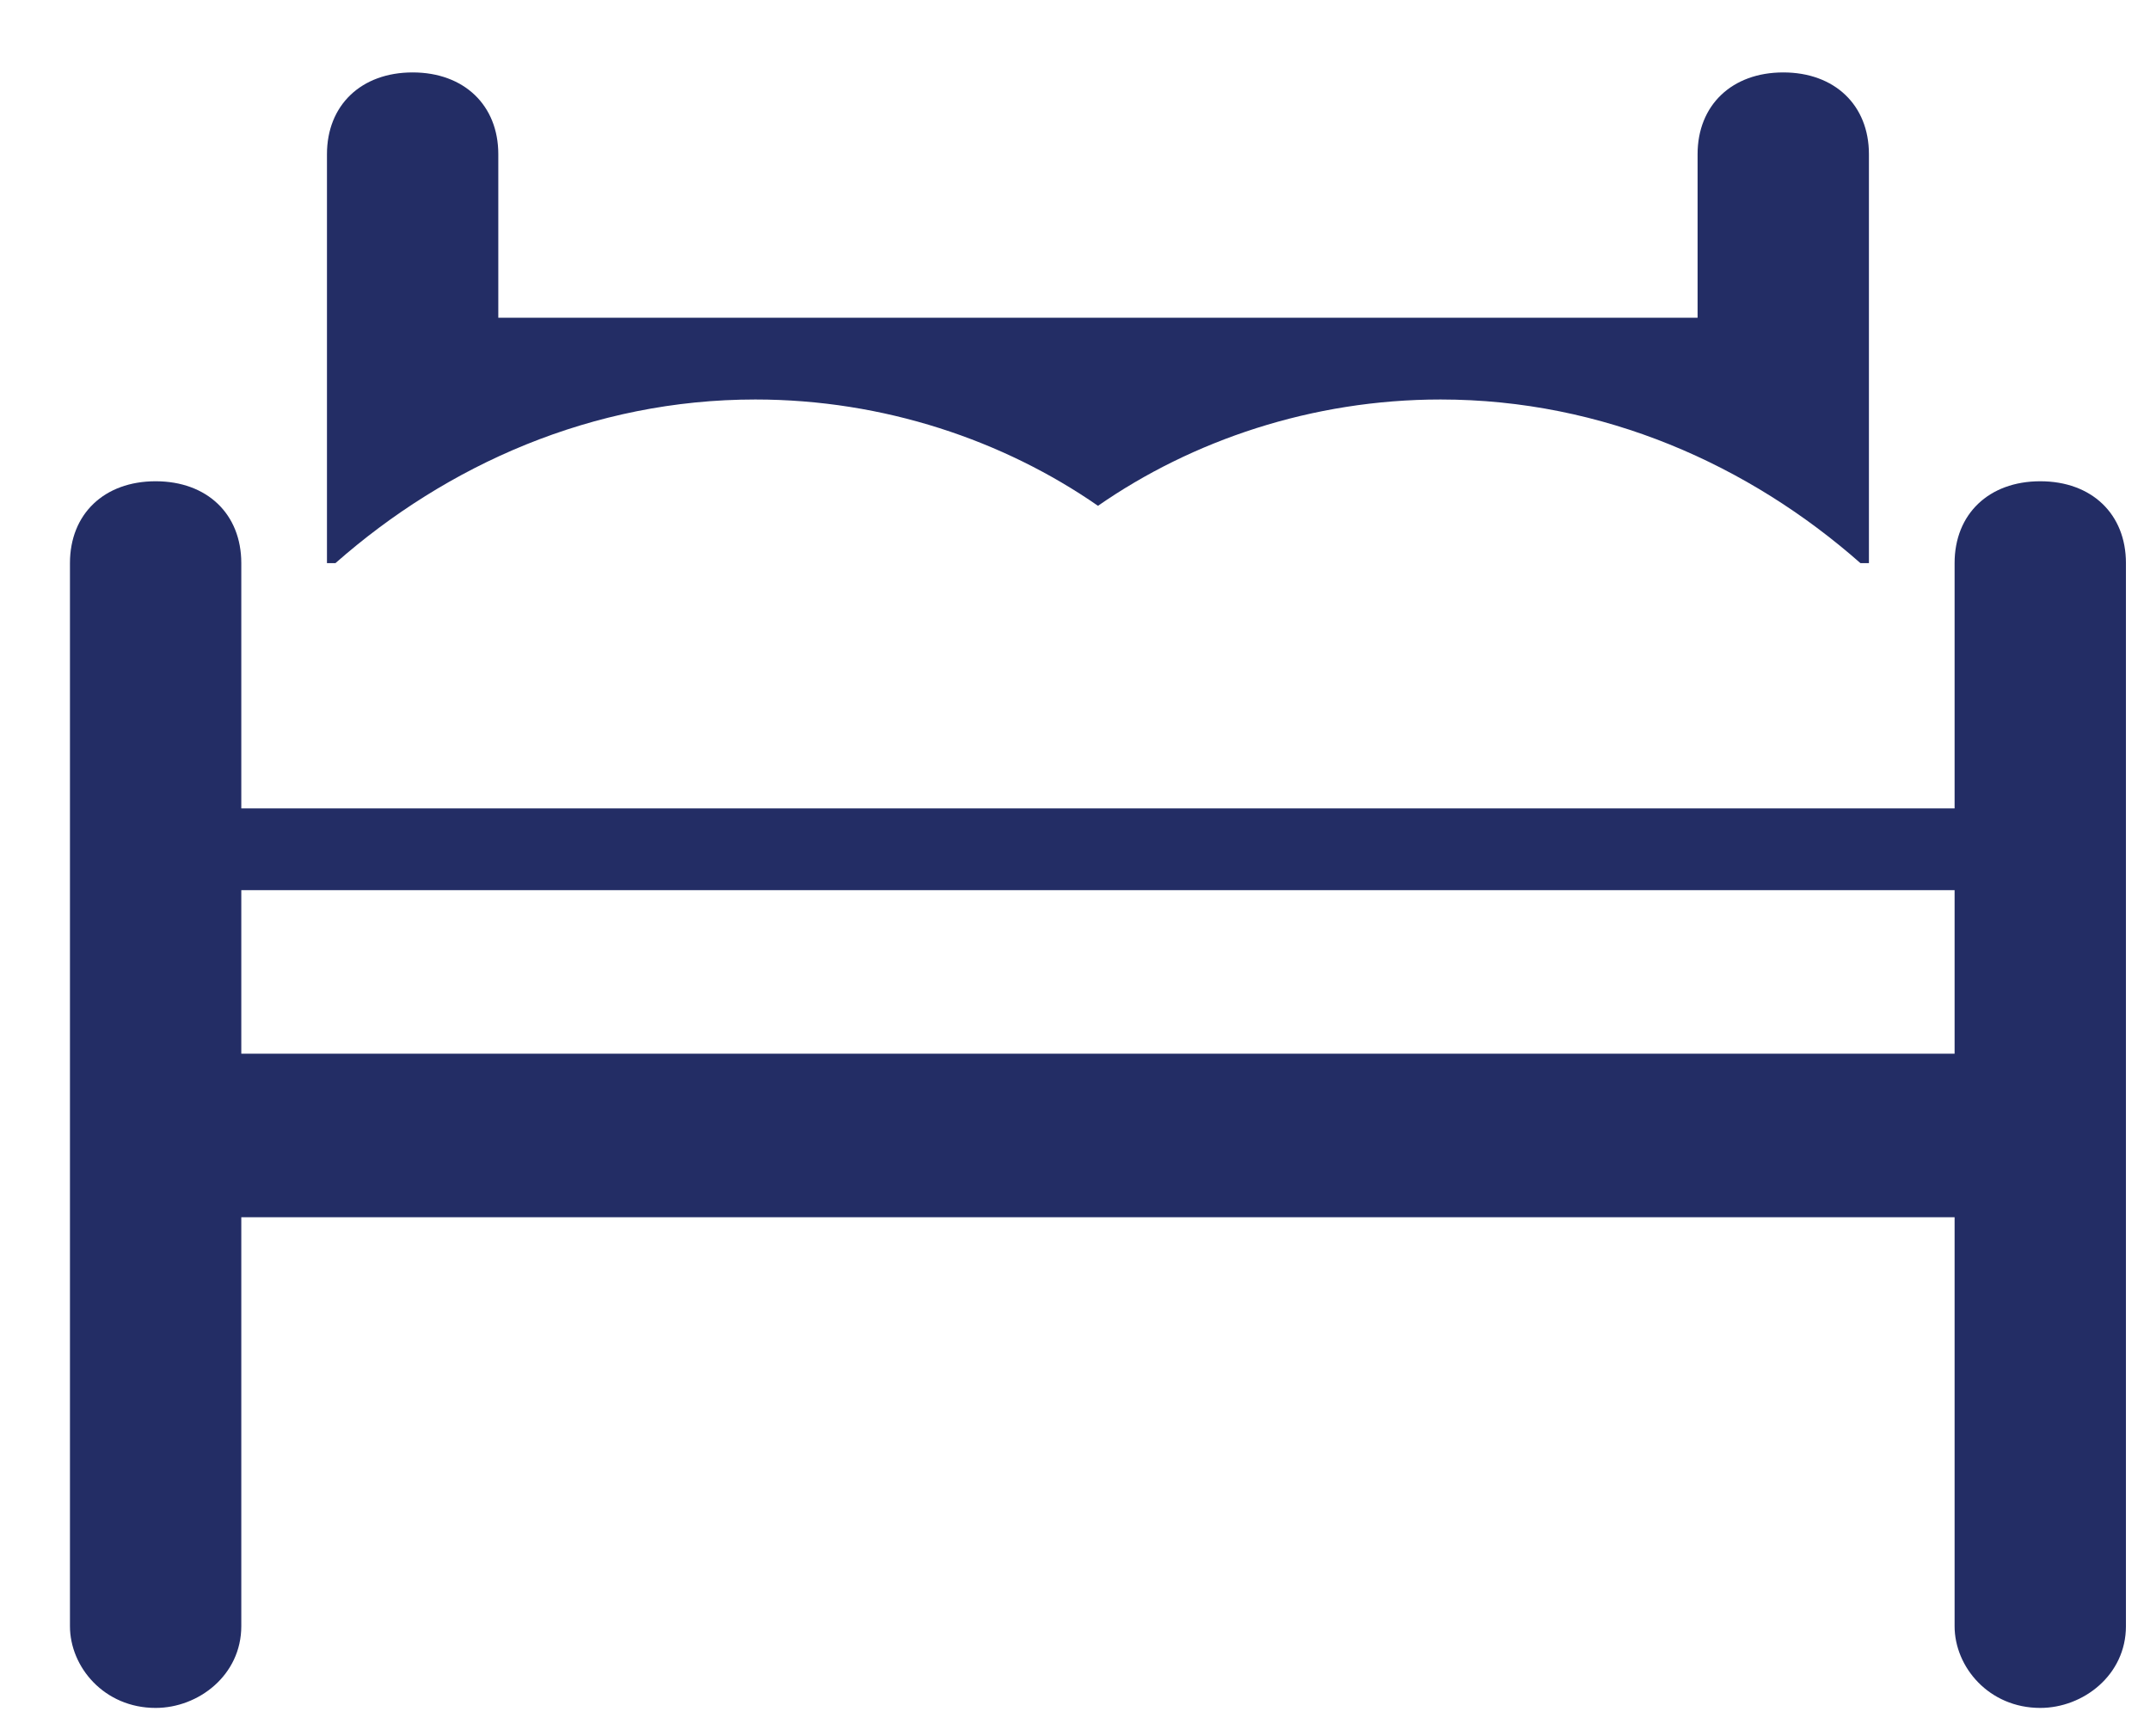
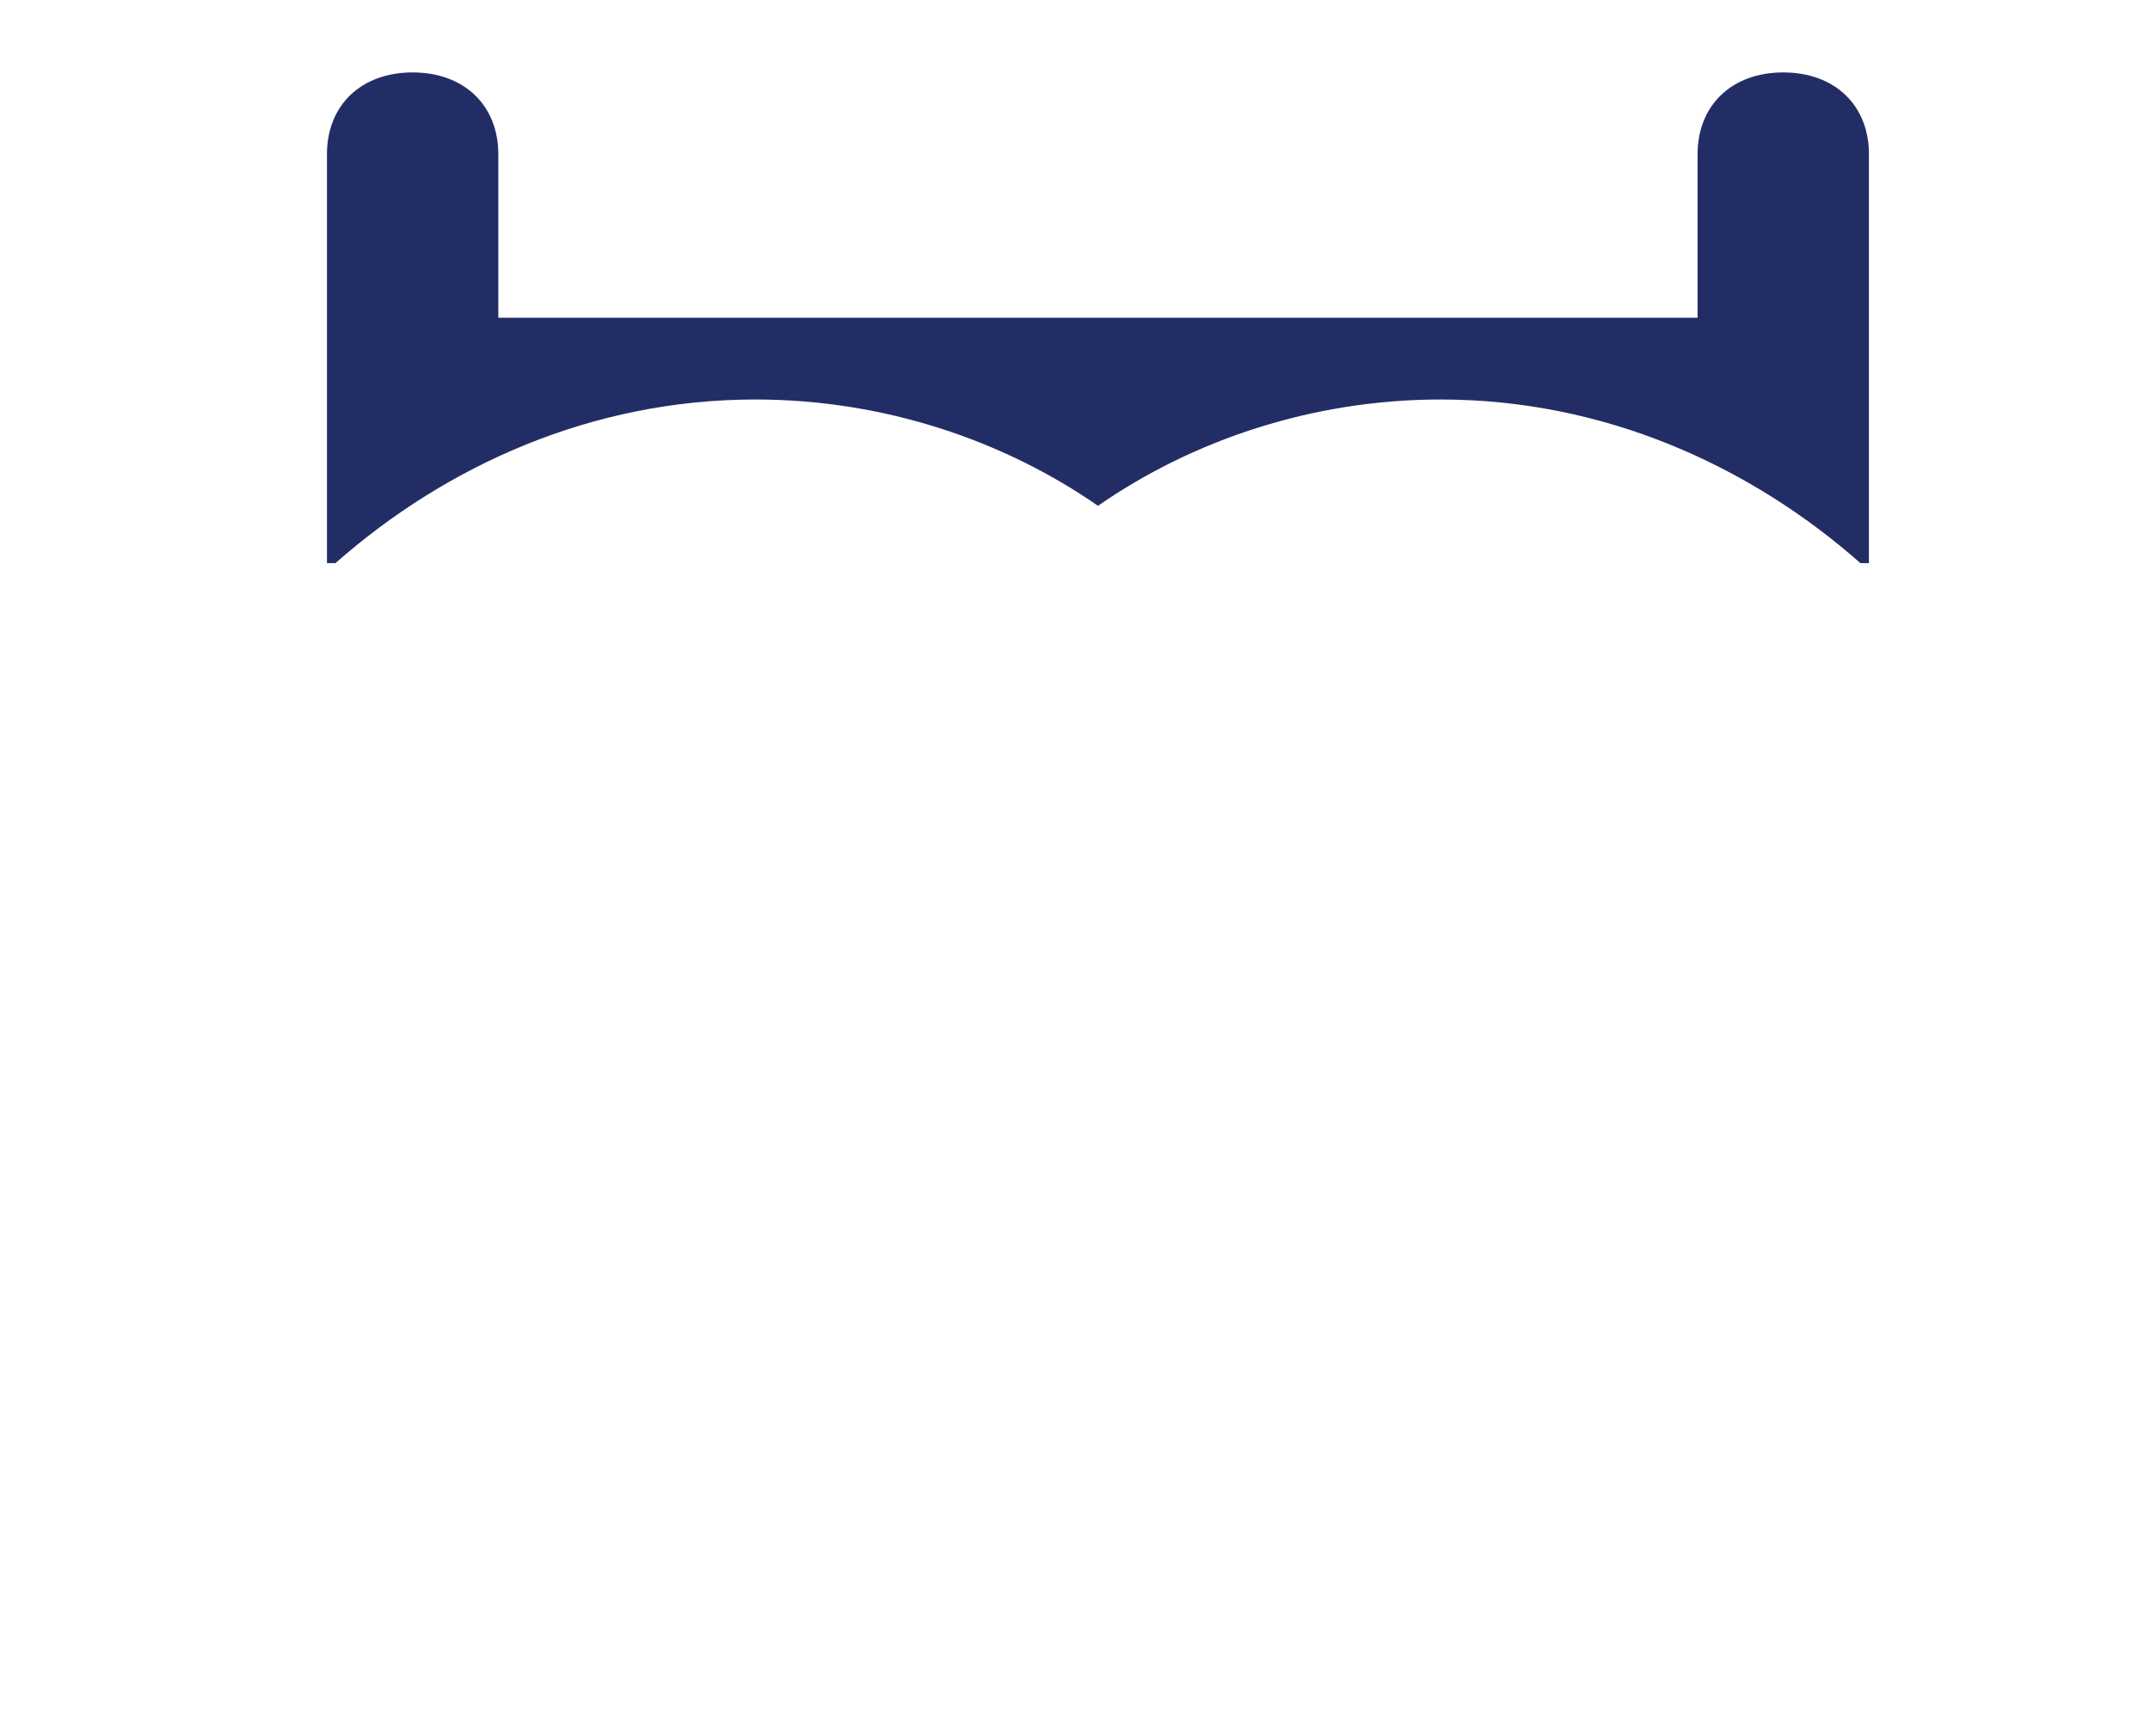
<svg xmlns="http://www.w3.org/2000/svg" width="26px" height="21px" viewBox="0 0 26 21" version="1.1">
  <title>Icons / bedrooms</title>
  <desc>Created with Sketch.</desc>
  <defs />
  <g id="Homepage_v1.2" stroke="none" stroke-width="1" fill="none" fill-rule="evenodd" transform="translate(-104, -3510)">
    <g id="Group-17" transform="translate(79, 3072)" fill="#232D65">
      <g id="Group-12" transform="translate(0, 236.154)">
        <g id="Group-8" transform="translate(25.846, 199.231)">
          <g id="Group-11" transform="translate(0, 3.2)">
            <g id="1472770015_architecture-interior-21" transform="translate(0, 0.291)">
              <g id="Layer_1">
                <g id="Icons-/-bedrooms">
-                   <path d="M23.827,4.945 C23.206,4.945 22.791,5.341 22.791,5.935 L22.791,8.902 L2.072,8.902 L2.072,5.935 C2.072,5.341 1.658,4.945 1.036,4.945 C0.414,4.945 0,5.341 0,5.935 L0,18.793 C0,19.287 0.414,19.782 1.036,19.782 L1.036,19.782 C1.554,19.782 2.072,19.386 2.072,18.793 L2.072,13.847 L22.791,13.847 L22.791,18.793 C22.791,19.287 23.206,19.782 23.827,19.782 L23.827,19.782 C24.345,19.782 24.863,19.386 24.863,18.793 L24.863,5.935 C24.863,5.341 24.449,4.945 23.827,4.945 L23.827,4.945 Z M22.791,10.88 L22.791,11.869 L2.072,11.869 L2.072,10.88 L2.072,9.891 L22.791,9.891 L22.791,10.88 L22.791,10.88 Z" id="Shape" />
                  <path d="M8.288,3.956 C9.842,3.956 11.292,4.451 12.432,5.242 C13.571,4.451 15.021,3.956 16.575,3.956 C18.544,3.956 20.305,4.748 21.652,5.935 L21.755,5.935 L21.755,0.989 C21.755,0.396 21.341,0 20.719,0 C20.098,0 19.683,0.396 19.683,0.989 L19.683,2.967 L5.18,2.967 L5.18,0.989 C5.18,0.396 4.765,0 4.144,0 C3.522,0 3.108,0.396 3.108,0.989 L3.108,5.935 L3.211,5.935 C4.558,4.748 6.319,3.956 8.288,3.956 L8.288,3.956 Z" id="Shape" />
                </g>
              </g>
            </g>
          </g>
        </g>
      </g>
    </g>
  </g>
</svg>